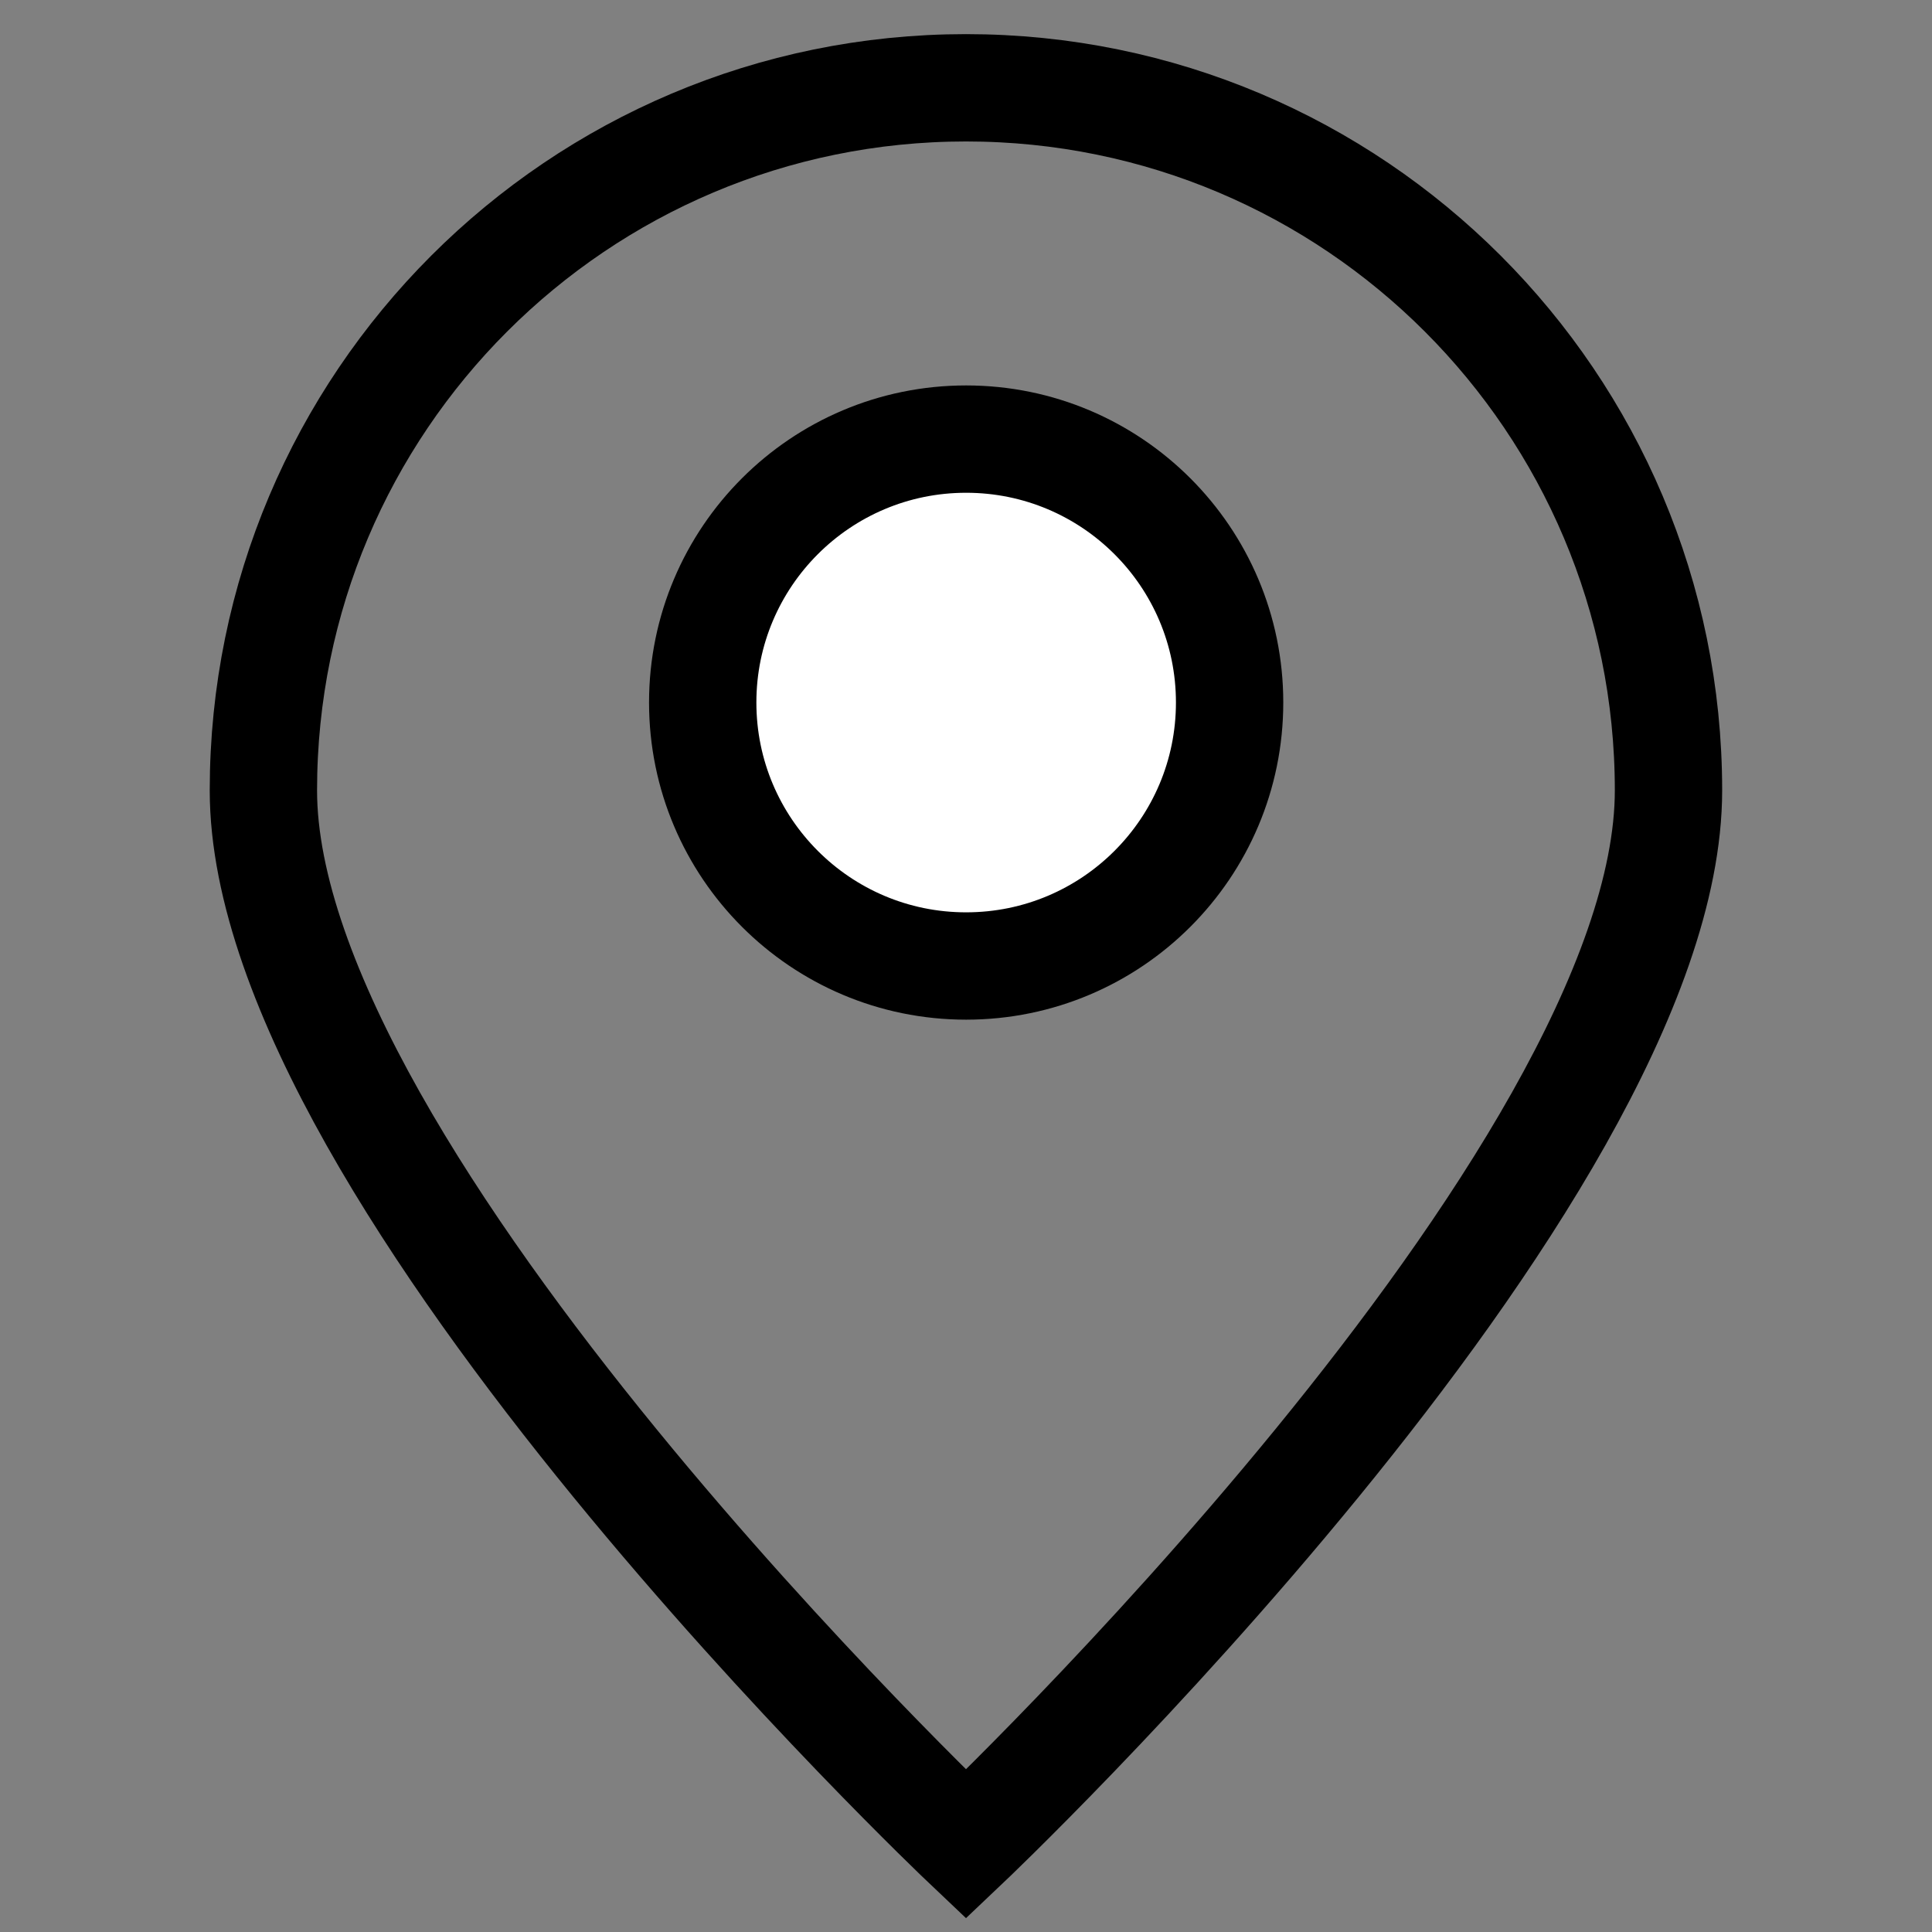
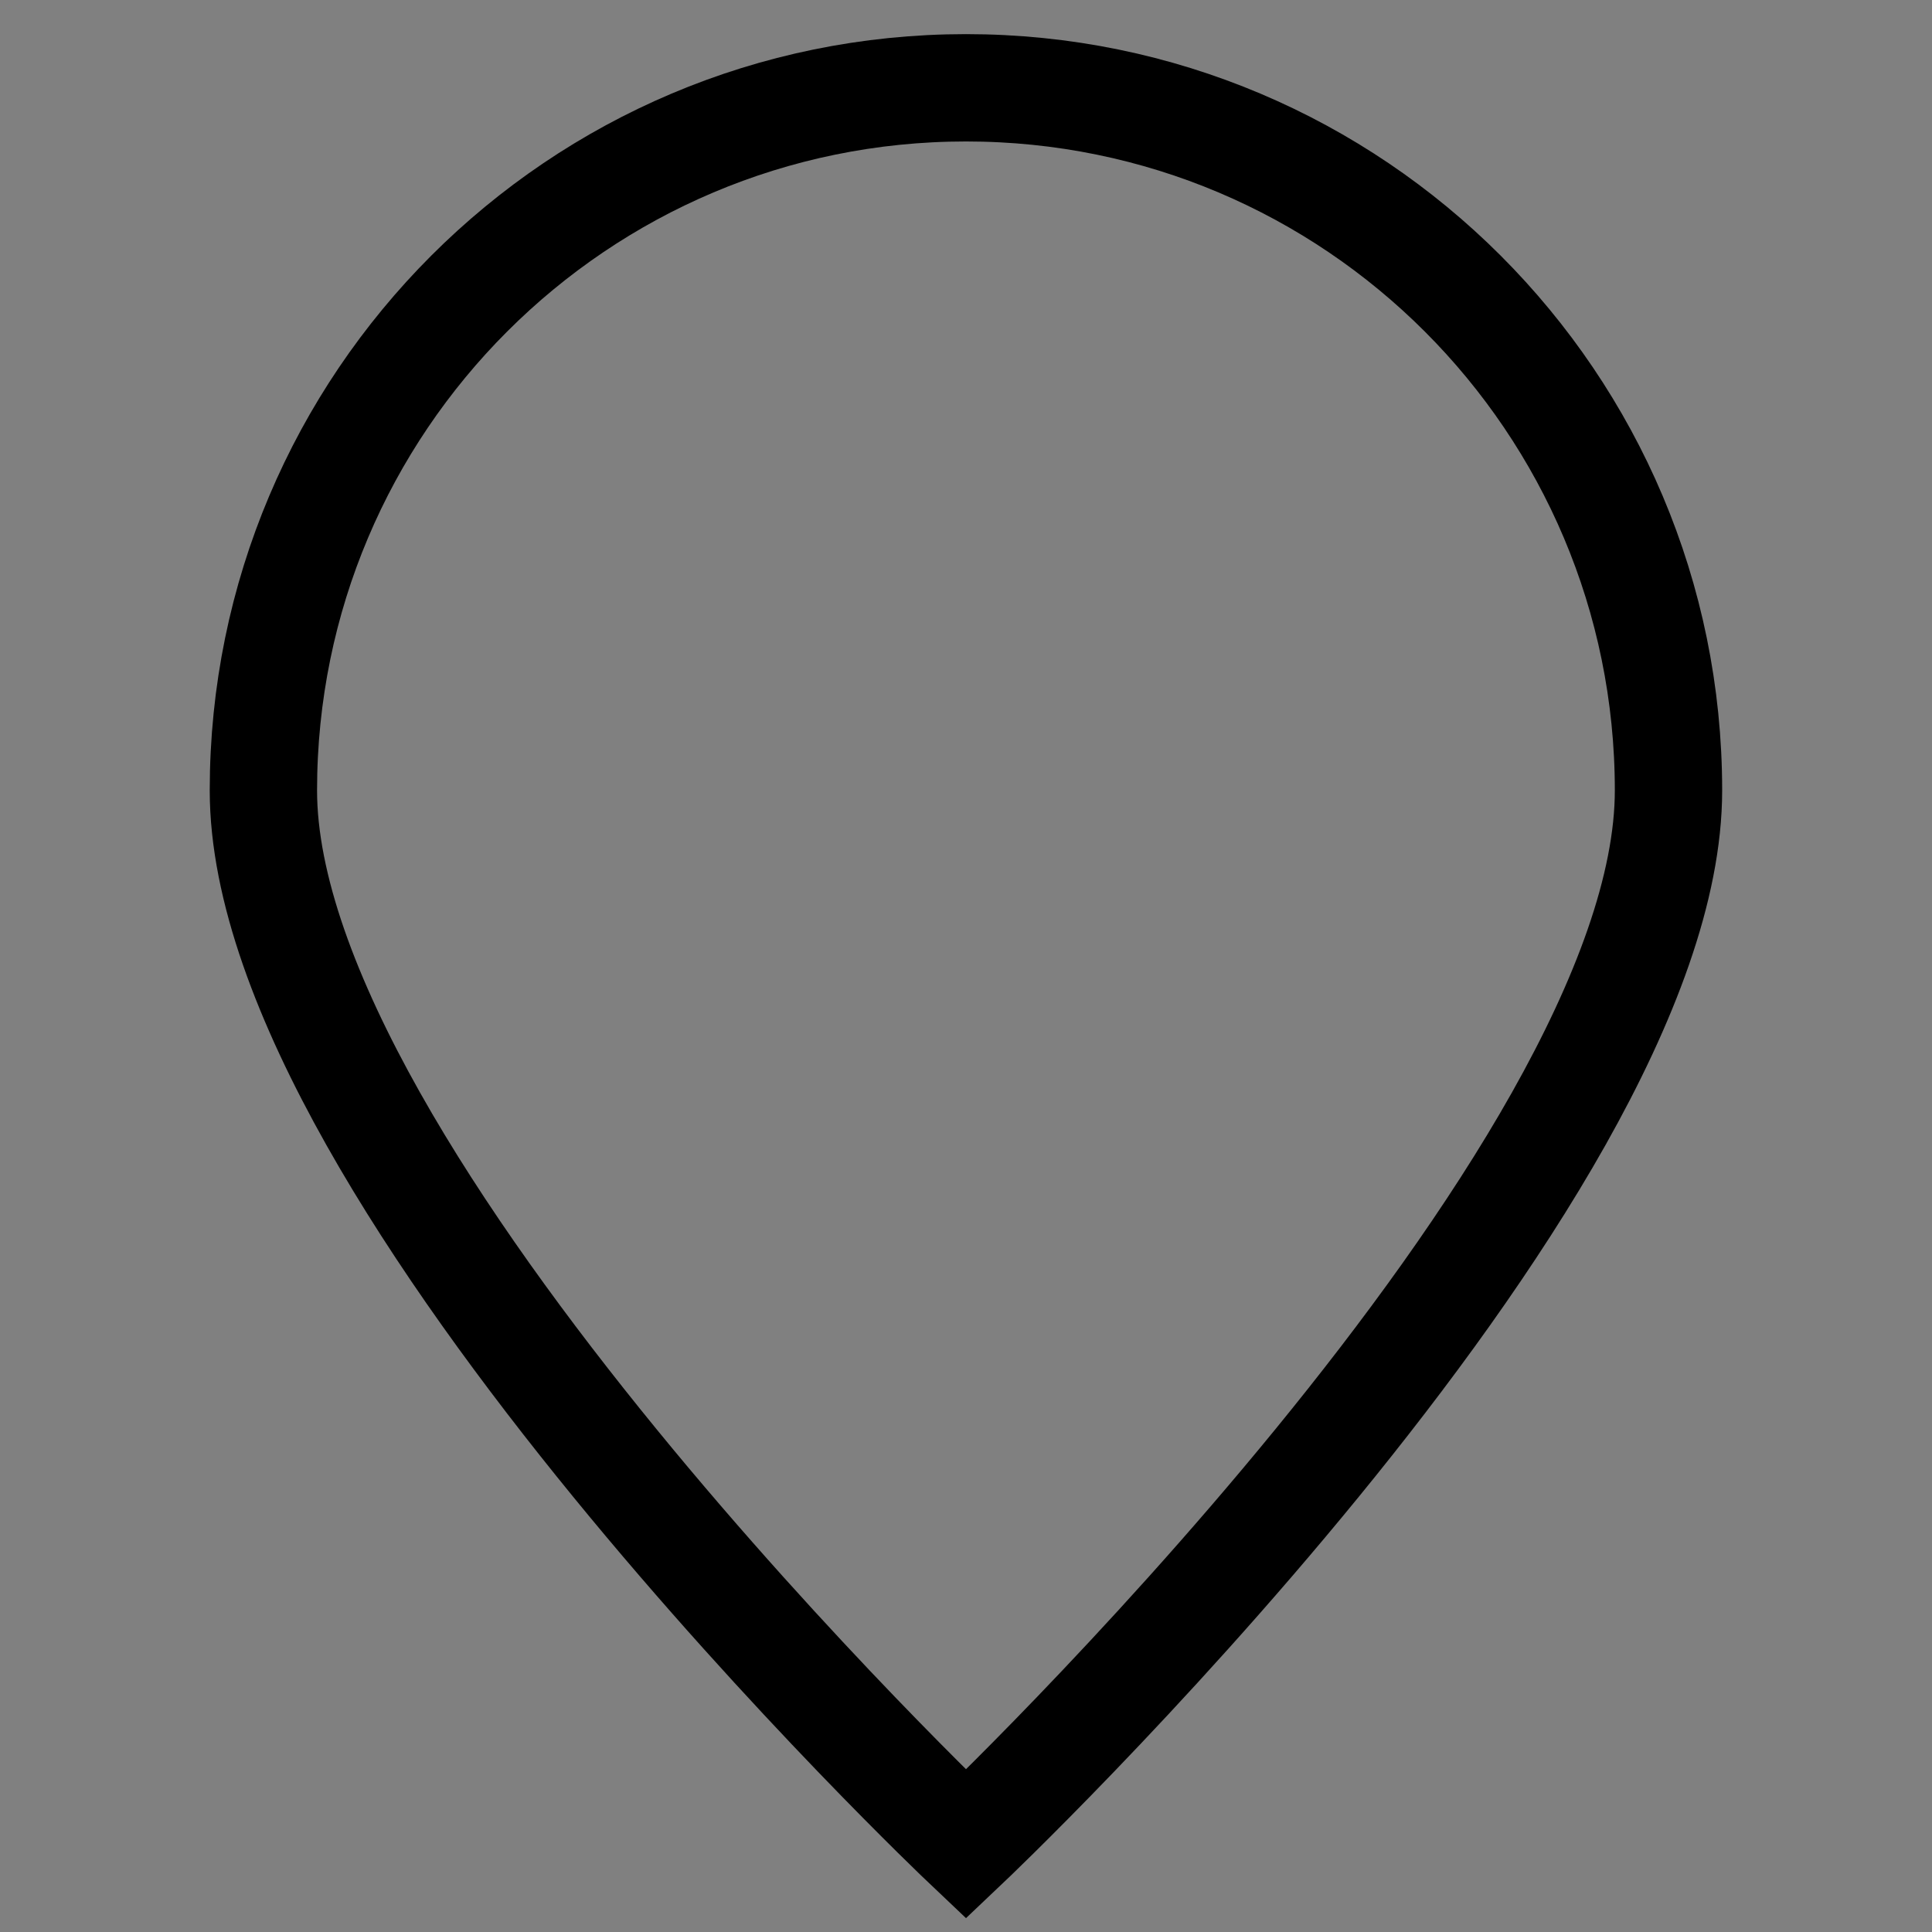
<svg xmlns="http://www.w3.org/2000/svg" width="18" height="18" viewBox="0 0 18 18" fill="none">
  <rect x="0" y="0" width="18" height="18" fill="#808080" stroke="none" />
  <path d="M15.545 7.364C15.545 10.979 9 17.182 9 17.182C9 17.182 2.454 10.979 2.454 7.364C2.454 3.749 5.385 0.818 9 0.818C12.615 0.818 15.545 3.749 15.545 7.364Z" stroke="black" />
-   <path d="M9.001 9C10.357 9 11.456 7.901 11.456 6.545C11.456 5.19 10.357 4.091 9.001 4.091C7.646 4.091 6.547 5.19 6.547 6.545C6.547 7.901 7.646 9 9.001 9Z" fill="white" stroke="black" stroke-linecap="round" stroke-linejoin="round" />
</svg>